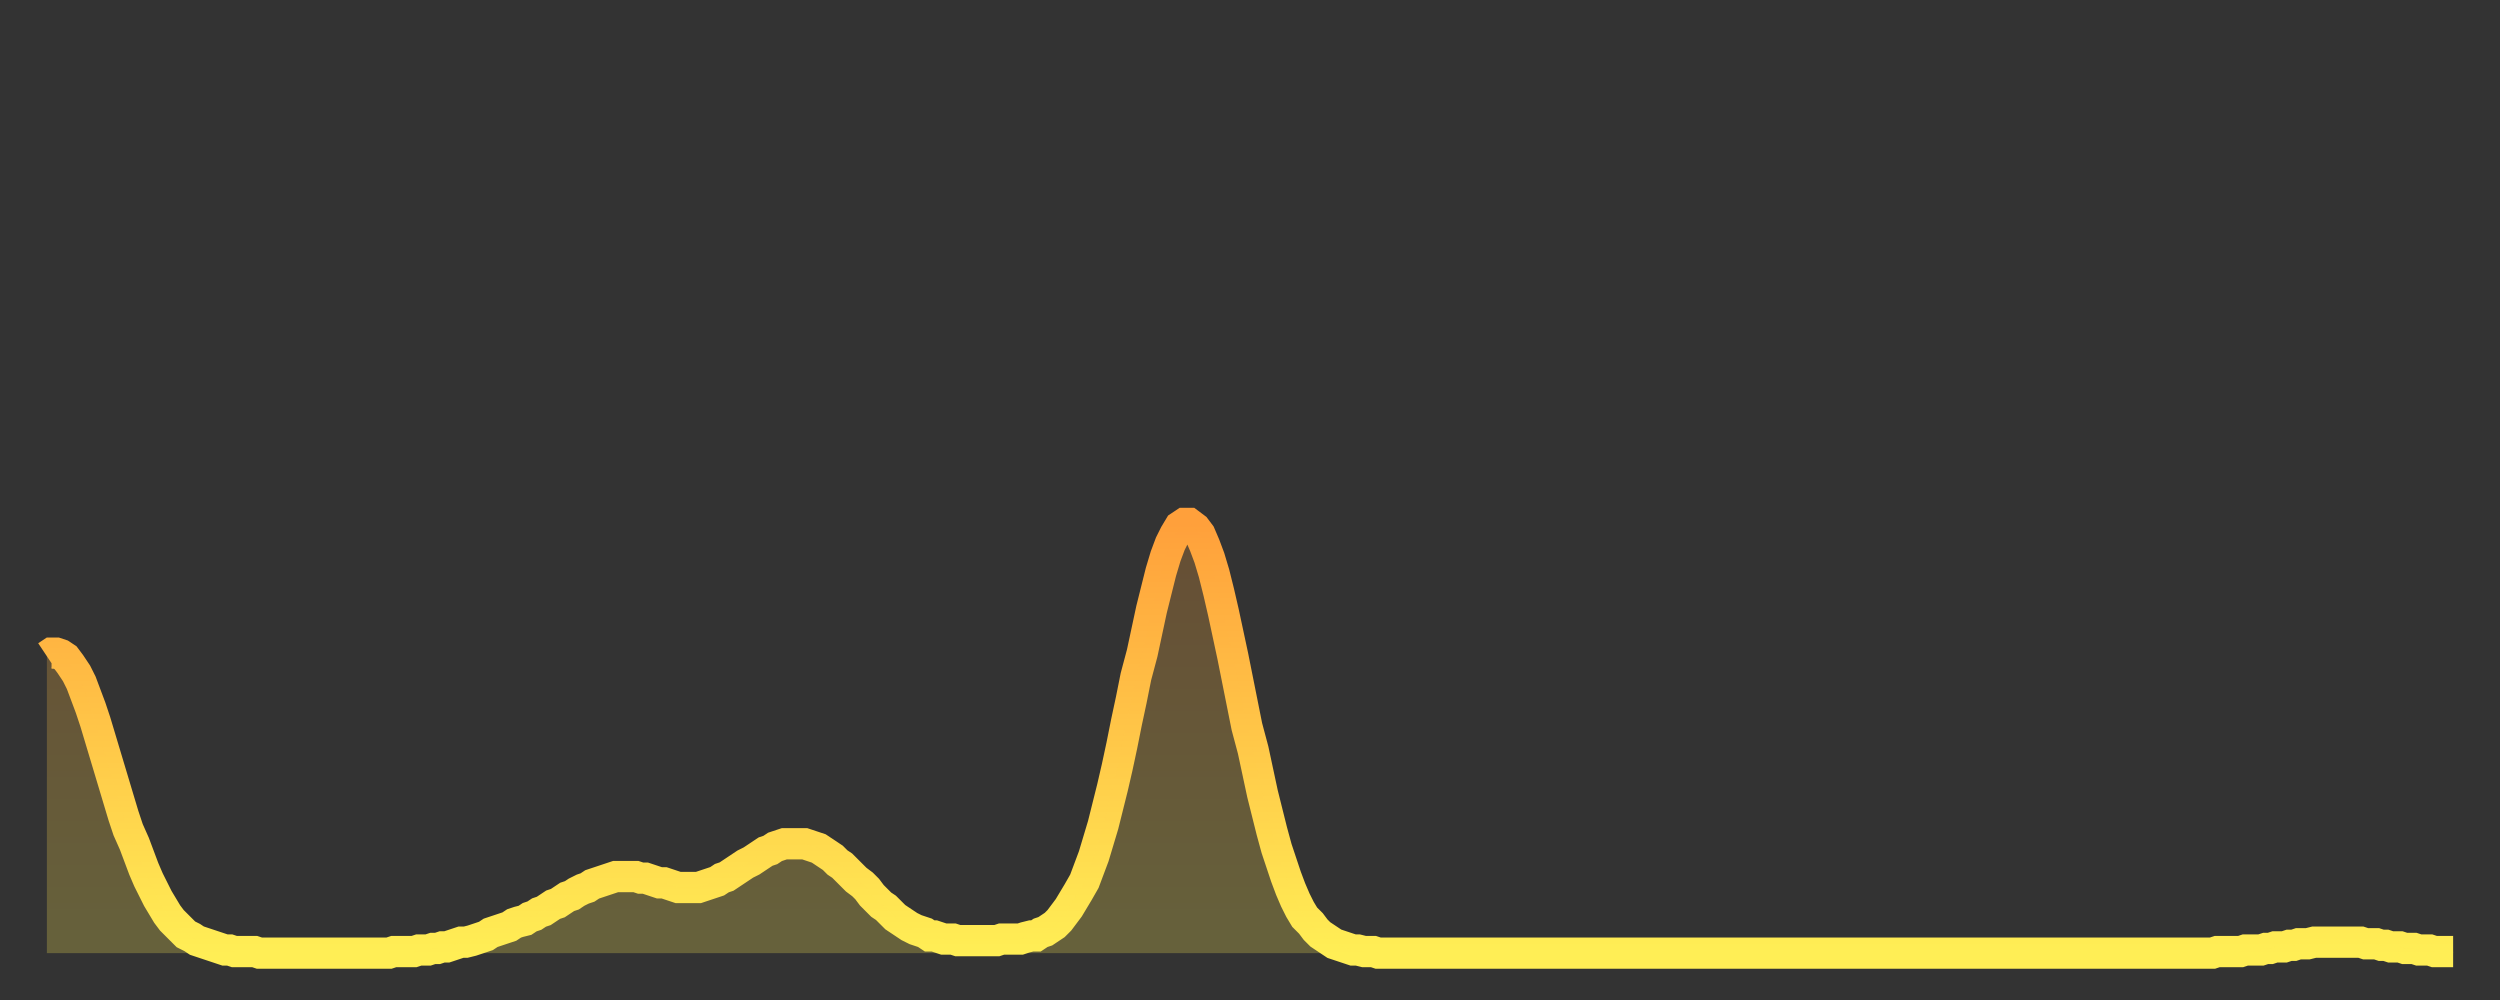
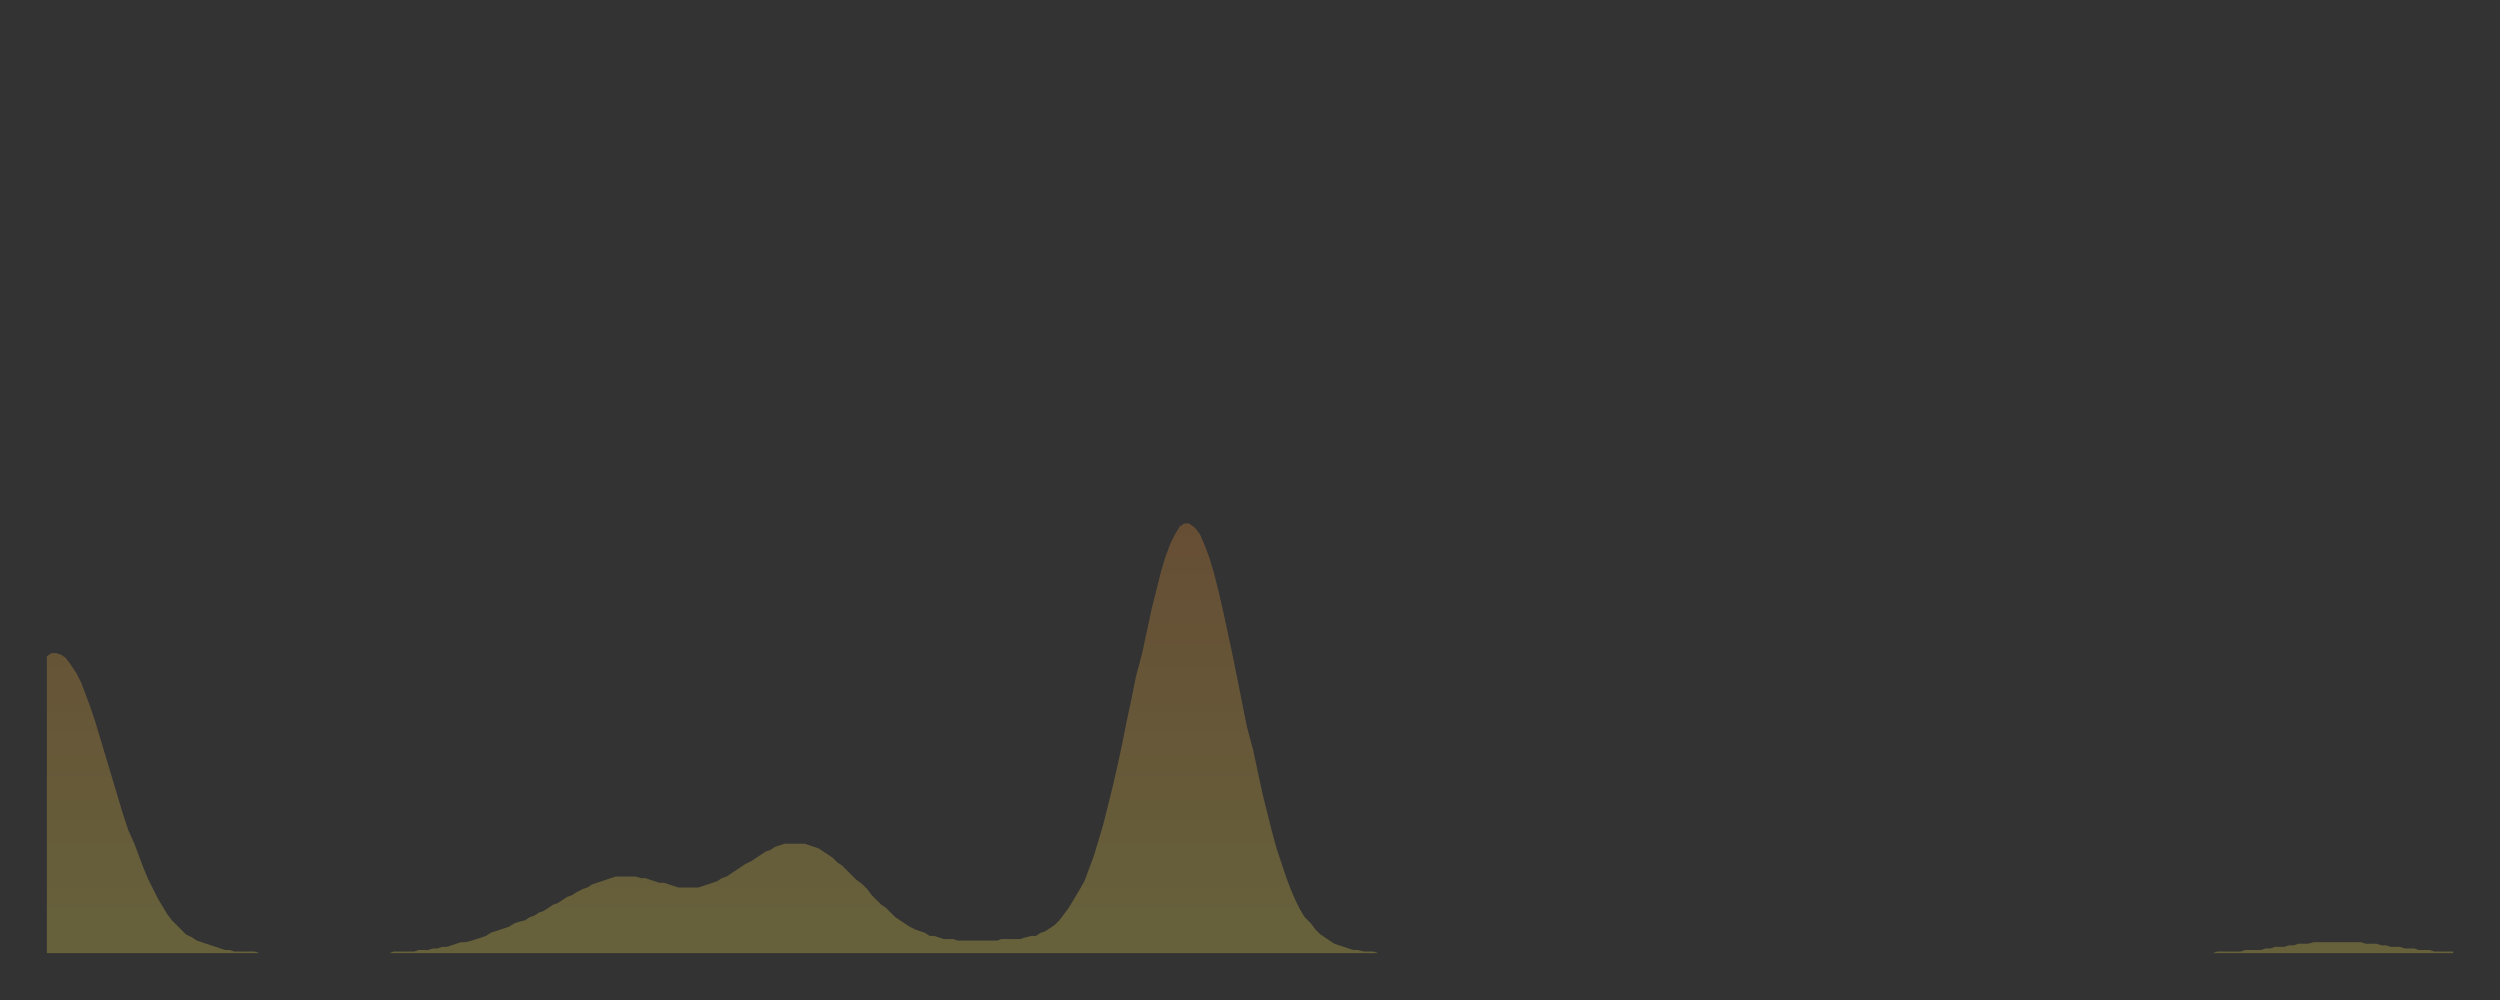
<svg xmlns="http://www.w3.org/2000/svg" baseProfile="full" height="64" version="1.1" width="160">
  <rect width="100%" height="100%" fill="#333333" stroke="none" />
  <defs>
    <linearGradient id="id324248" x1="0" x2="0" y1="0" y2="1">
      <stop offset="0%" stop-color="#ffa03b" />
      <stop offset="50%" stop-color="#ffc748" />
      <stop offset="100%" stop-color="#ffee55" />
    </linearGradient>
  </defs>
  <g transform="translate(3,3)">
    <g>
-       <path d="M 0.0 39.0 0.3 38.8 0.6 38.8 0.9 38.9 1.2 39.1 1.5 39.5 1.9 40.1 2.2 40.7 2.5 41.5 2.8 42.3 3.1 43.2 3.4 44.2 3.7 45.2 4.0 46.2 4.3 47.2 4.6 48.2 4.9 49.2 5.2 50.1 5.6 51.0 5.9 51.8 6.2 52.6 6.5 53.3 6.8 53.9 7.1 54.5 7.4 55.0 7.7 55.5 8.0 55.9 8.3 56.2 8.6 56.5 8.9 56.8 9.3 57.0 9.6 57.2 9.9 57.3 10.2 57.4 10.5 57.5 10.8 57.6 11.1 57.7 11.4 57.8 11.7 57.8 12.0 57.9 12.3 57.9 12.7 57.9 13.0 57.9 13.3 57.9 13.6 58.0 13.9 58.0 14.2 58.0 14.5 58.0 14.8 58.0 15.1 58.0 15.4 58.0 15.7 58.0 16.0 58.0 16.4 58.0 16.7 58.0 17.0 58.0 17.3 58.0 17.6 58.0 17.9 58.0 18.2 58.0 18.5 58.0 18.8 58.0 19.1 58.0 19.4 58.0 19.8 58.0 20.1 58.0 20.4 58.0 20.7 58.0 21.0 58.0 21.3 58.0 21.6 58.0 21.9 58.0 22.2 57.9 22.5 57.9 22.8 57.9 23.1 57.9 23.5 57.9 23.8 57.8 24.1 57.8 24.4 57.8 24.7 57.7 25.0 57.7 25.3 57.6 25.6 57.6 25.9 57.5 26.2 57.4 26.5 57.3 26.8 57.3 27.2 57.2 27.5 57.1 27.8 57.0 28.1 56.9 28.4 56.7 28.7 56.6 29.0 56.5 29.3 56.4 29.6 56.3 29.9 56.1 30.2 56.0 30.6 55.9 30.9 55.7 31.2 55.6 31.5 55.4 31.8 55.3 32.1 55.1 32.4 54.9 32.7 54.8 33.0 54.6 33.3 54.4 33.6 54.3 33.9 54.1 34.3 53.9 34.6 53.8 34.9 53.6 35.2 53.5 35.5 53.4 35.8 53.3 36.1 53.2 36.4 53.1 36.7 53.1 37.0 53.1 37.3 53.1 37.7 53.1 38.0 53.2 38.3 53.2 38.6 53.3 38.9 53.4 39.2 53.5 39.5 53.5 39.8 53.6 40.1 53.7 40.4 53.8 40.7 53.8 41.0 53.8 41.4 53.8 41.7 53.8 42.0 53.7 42.3 53.6 42.6 53.5 42.9 53.4 43.2 53.2 43.5 53.1 43.8 52.9 44.1 52.7 44.4 52.5 44.7 52.3 45.1 52.1 45.4 51.9 45.7 51.7 46.0 51.5 46.3 51.4 46.6 51.2 46.9 51.1 47.2 51.0 47.5 51.0 47.8 51.0 48.1 51.0 48.5 51.0 48.8 51.1 49.1 51.2 49.4 51.3 49.7 51.5 50.0 51.7 50.3 51.9 50.6 52.2 50.9 52.4 51.2 52.7 51.5 53.0 51.8 53.3 52.2 53.6 52.5 53.9 52.8 54.3 53.1 54.6 53.4 54.9 53.7 55.1 54.0 55.4 54.3 55.7 54.6 55.9 54.9 56.1 55.2 56.3 55.6 56.5 55.9 56.6 56.2 56.7 56.5 56.9 56.8 56.9 57.1 57.0 57.4 57.1 57.7 57.1 58.0 57.1 58.3 57.2 58.6 57.2 58.9 57.2 59.3 57.2 59.6 57.2 59.9 57.2 60.2 57.2 60.5 57.2 60.8 57.2 61.1 57.1 61.4 57.1 61.7 57.1 62.0 57.1 62.3 57.1 62.6 57.0 63.0 56.9 63.3 56.9 63.6 56.7 63.9 56.6 64.2 56.4 64.5 56.2 64.8 55.9 65.1 55.5 65.4 55.1 65.7 54.6 66.0 54.1 66.4 53.4 66.7 52.6 67.0 51.8 67.3 50.8 67.6 49.8 67.9 48.6 68.2 47.4 68.5 46.1 68.8 44.7 69.1 43.2 69.4 41.8 69.7 40.3 70.1 38.8 70.4 37.4 70.7 36.0 71.0 34.8 71.3 33.6 71.6 32.6 71.9 31.8 72.2 31.2 72.5 30.7 72.8 30.5 73.1 30.5 73.5 30.8 73.8 31.2 74.1 31.9 74.4 32.7 74.7 33.7 75.0 34.9 75.3 36.2 75.6 37.6 75.9 39.0 76.2 40.5 76.5 42.0 76.8 43.5 77.2 45.0 77.5 46.4 77.8 47.8 78.1 49.0 78.4 50.2 78.7 51.3 79.0 52.2 79.3 53.1 79.6 53.9 79.9 54.6 80.2 55.2 80.5 55.7 80.9 56.1 81.2 56.5 81.5 56.8 81.8 57.0 82.1 57.2 82.4 57.4 82.7 57.5 83.0 57.6 83.3 57.7 83.6 57.8 83.9 57.8 84.3 57.9 84.6 57.9 84.9 57.9 85.2 58.0 85.5 58.0 85.8 58.0 86.1 58.0 86.4 58.0 86.7 58.0 87.0 58.0 87.3 58.0 87.6 58.0 88.0 58.0 88.3 58.0 88.6 58.0 88.9 58.0 89.2 58.0 89.5 58.0 89.8 58.0 90.1 58.0 90.4 58.0 90.7 58.0 91.0 58.0 91.4 58.0 91.7 58.0 92.0 58.0 92.3 58.0 92.6 58.0 92.9 58.0 93.2 58.0 93.5 58.0 93.8 58.0 94.1 58.0 94.4 58.0 94.7 58.0 95.1 58.0 95.4 58.0 95.7 58.0 96.0 58.0 96.3 58.0 96.6 58.0 96.9 58.0 97.2 58.0 97.5 58.0 97.8 58.0 98.1 58.0 98.4 58.0 98.8 58.0 99.1 58.0 99.4 58.0 99.7 58.0 100.0 58.0 100.3 58.0 100.6 58.0 100.9 58.0 101.2 58.0 101.5 58.0 101.8 58.0 102.2 58.0 102.5 58.0 102.8 58.0 103.1 58.0 103.4 58.0 103.7 58.0 104.0 58.0 104.3 58.0 104.6 58.0 104.9 58.0 105.2 58.0 105.5 58.0 105.9 58.0 106.2 58.0 106.5 58.0 106.8 58.0 107.1 58.0 107.4 58.0 107.7 58.0 108.0 58.0 108.3 58.0 108.6 58.0 108.9 58.0 109.3 58.0 109.6 58.0 109.9 58.0 110.2 58.0 110.5 58.0 110.8 58.0 111.1 58.0 111.4 58.0 111.7 58.0 112.0 58.0 112.3 58.0 112.6 58.0 113.0 58.0 113.3 58.0 113.6 58.0 113.9 58.0 114.2 58.0 114.5 58.0 114.8 58.0 115.1 58.0 115.4 58.0 115.7 58.0 116.0 58.0 116.3 58.0 116.7 58.0 117.0 58.0 117.3 58.0 117.6 58.0 117.9 58.0 118.2 58.0 118.5 58.0 118.8 58.0 119.1 58.0 119.4 58.0 119.7 58.0 120.1 58.0 120.4 58.0 120.7 58.0 121.0 58.0 121.3 58.0 121.6 58.0 121.9 58.0 122.2 58.0 122.5 58.0 122.8 58.0 123.1 58.0 123.4 58.0 123.8 58.0 124.1 58.0 124.4 58.0 124.7 58.0 125.0 58.0 125.3 58.0 125.6 58.0 125.9 58.0 126.2 58.0 126.5 58.0 126.8 58.0 127.2 58.0 127.5 58.0 127.8 58.0 128.1 58.0 128.4 58.0 128.7 58.0 129.0 58.0 129.3 58.0 129.6 58.0 129.9 58.0 130.2 58.0 130.5 58.0 130.9 58.0 131.2 58.0 131.5 58.0 131.8 58.0 132.1 58.0 132.4 58.0 132.7 58.0 133.0 58.0 133.3 58.0 133.6 58.0 133.9 58.0 134.2 58.0 134.6 58.0 134.9 58.0 135.2 58.0 135.5 58.0 135.8 58.0 136.1 58.0 136.4 58.0 136.7 58.0 137.0 58.0 137.3 58.0 137.6 58.0 138.0 58.0 138.3 58.0 138.6 58.0 138.9 57.9 139.2 57.9 139.5 57.9 139.8 57.9 140.1 57.9 140.4 57.9 140.7 57.8 141.0 57.8 141.3 57.8 141.7 57.8 142.0 57.7 142.3 57.7 142.6 57.6 142.9 57.6 143.2 57.6 143.5 57.5 143.8 57.5 144.1 57.4 144.4 57.4 144.7 57.4 145.1 57.3 145.4 57.3 145.7 57.3 146.0 57.3 146.3 57.3 146.6 57.3 146.9 57.3 147.2 57.3 147.5 57.3 147.8 57.3 148.1 57.3 148.4 57.4 148.8 57.4 149.1 57.4 149.4 57.5 149.7 57.5 150.0 57.6 150.3 57.6 150.6 57.6 150.9 57.7 151.2 57.7 151.5 57.7 151.8 57.8 152.1 57.8 152.5 57.8 152.8 57.9 153.1 57.9 153.4 57.9 153.7 57.9 154.0 57.9" fill="none" id="graph-curve" opacity="1" stroke="url(#id324248)" stroke-width="2" />
      <path d="M 0 58 L 0.0 39.0 0.3 38.8 0.6 38.8 0.9 38.9 1.2 39.1 1.5 39.5 1.9 40.1 2.2 40.7 2.5 41.5 2.8 42.3 3.1 43.2 3.4 44.2 3.7 45.2 4.0 46.2 4.3 47.2 4.6 48.2 4.9 49.2 5.2 50.1 5.6 51.0 5.9 51.8 6.2 52.6 6.5 53.3 6.8 53.9 7.1 54.5 7.4 55.0 7.7 55.5 8.0 55.9 8.3 56.2 8.6 56.5 8.9 56.8 9.3 57.0 9.6 57.2 9.9 57.3 10.2 57.4 10.5 57.5 10.8 57.6 11.1 57.7 11.4 57.8 11.7 57.8 12.0 57.9 12.3 57.9 12.7 57.9 13.0 57.9 13.3 57.9 13.6 58.0 13.9 58.0 14.2 58.0 14.5 58.0 14.8 58.0 15.1 58.0 15.4 58.0 15.7 58.0 16.0 58.0 16.4 58.0 16.7 58.0 17.0 58.0 17.3 58.0 17.6 58.0 17.9 58.0 18.2 58.0 18.5 58.0 18.8 58.0 19.1 58.0 19.4 58.0 19.8 58.0 20.1 58.0 20.4 58.0 20.7 58.0 21.0 58.0 21.3 58.0 21.6 58.0 21.9 58.0 22.2 57.9 22.5 57.9 22.8 57.9 23.1 57.9 23.5 57.9 23.8 57.8 24.1 57.8 24.4 57.8 24.7 57.7 25.0 57.7 25.3 57.6 25.6 57.6 25.9 57.5 26.2 57.4 26.5 57.3 26.8 57.3 27.2 57.2 27.5 57.1 27.8 57.0 28.1 56.9 28.4 56.7 28.7 56.6 29.0 56.5 29.3 56.4 29.6 56.3 29.9 56.1 30.2 56.0 30.6 55.9 30.9 55.7 31.2 55.6 31.5 55.4 31.8 55.3 32.1 55.1 32.4 54.9 32.7 54.8 33.0 54.6 33.3 54.4 33.6 54.3 33.9 54.1 34.3 53.9 34.6 53.8 34.9 53.6 35.2 53.5 35.5 53.4 35.8 53.3 36.1 53.2 36.4 53.1 36.7 53.1 37.0 53.1 37.3 53.1 37.7 53.1 38.0 53.2 38.3 53.2 38.6 53.3 38.9 53.4 39.2 53.5 39.5 53.5 39.8 53.6 40.1 53.7 40.4 53.8 40.7 53.8 41.0 53.8 41.4 53.8 41.7 53.8 42.0 53.7 42.3 53.6 42.6 53.5 42.9 53.4 43.2 53.2 43.5 53.1 43.8 52.9 44.1 52.7 44.4 52.5 44.7 52.3 45.1 52.1 45.4 51.9 45.7 51.7 46.0 51.5 46.3 51.4 46.6 51.2 46.9 51.1 47.2 51.0 47.5 51.0 47.8 51.0 48.1 51.0 48.5 51.0 48.8 51.1 49.1 51.2 49.4 51.3 49.7 51.5 50.0 51.7 50.3 51.9 50.6 52.2 50.9 52.4 51.2 52.7 51.5 53.0 51.8 53.3 52.2 53.6 52.5 53.9 52.8 54.3 53.1 54.6 53.4 54.9 53.7 55.1 54.0 55.4 54.3 55.7 54.6 55.9 54.9 56.1 55.2 56.3 55.6 56.5 55.9 56.6 56.2 56.7 56.5 56.9 56.8 56.9 57.1 57.0 57.4 57.1 57.7 57.1 58.0 57.1 58.3 57.2 58.6 57.2 58.9 57.2 59.3 57.2 59.6 57.2 59.9 57.2 60.2 57.2 60.5 57.2 60.8 57.2 61.1 57.1 61.4 57.1 61.7 57.1 62.0 57.1 62.3 57.1 62.6 57.0 63.0 56.9 63.3 56.9 63.6 56.7 63.9 56.6 64.2 56.4 64.5 56.2 64.8 55.9 65.1 55.5 65.4 55.1 65.7 54.6 66.0 54.1 66.4 53.4 66.7 52.6 67.0 51.8 67.3 50.8 67.6 49.8 67.9 48.6 68.2 47.4 68.5 46.1 68.8 44.7 69.1 43.2 69.4 41.8 69.7 40.3 70.1 38.8 70.4 37.4 70.7 36.0 71.0 34.8 71.3 33.6 71.6 32.6 71.9 31.8 72.2 31.2 72.5 30.7 72.8 30.5 73.1 30.5 73.5 30.8 73.8 31.2 74.1 31.9 74.4 32.7 74.7 33.7 75.0 34.9 75.3 36.2 75.6 37.6 75.9 39.0 76.2 40.5 76.5 42.0 76.8 43.5 77.2 45.0 77.5 46.4 77.8 47.8 78.1 49.0 78.4 50.2 78.7 51.3 79.0 52.2 79.3 53.1 79.6 53.9 79.9 54.6 80.2 55.2 80.5 55.7 80.9 56.1 81.2 56.5 81.5 56.8 81.8 57.0 82.1 57.2 82.4 57.4 82.7 57.5 83.0 57.6 83.3 57.7 83.6 57.8 83.9 57.8 84.3 57.9 84.6 57.9 84.9 57.9 85.2 58.0 85.5 58.0 85.8 58.0 86.1 58.0 86.4 58.0 86.7 58.0 87.0 58.0 87.3 58.0 87.6 58.0 88.0 58.0 88.3 58.0 88.6 58.0 88.9 58.0 89.2 58.0 89.5 58.0 89.8 58.0 90.1 58.0 90.4 58.0 90.7 58.0 91.0 58.0 91.4 58.0 91.7 58.0 92.0 58.0 92.3 58.0 92.6 58.0 92.9 58.0 93.2 58.0 93.5 58.0 93.8 58.0 94.1 58.0 94.4 58.0 94.7 58.0 95.1 58.0 95.4 58.0 95.7 58.0 96.0 58.0 96.3 58.0 96.6 58.0 96.9 58.0 97.2 58.0 97.5 58.0 97.8 58.0 98.1 58.0 98.4 58.0 98.8 58.0 99.1 58.0 99.4 58.0 99.7 58.0 100.0 58.0 100.3 58.0 100.6 58.0 100.9 58.0 101.2 58.0 101.5 58.0 101.8 58.0 102.2 58.0 102.5 58.0 102.8 58.0 103.1 58.0 103.4 58.0 103.7 58.0 104.0 58.0 104.3 58.0 104.6 58.0 104.9 58.0 105.2 58.0 105.5 58.0 105.9 58.0 106.2 58.0 106.5 58.0 106.8 58.0 107.1 58.0 107.4 58.0 107.7 58.0 108.0 58.0 108.3 58.0 108.6 58.0 108.9 58.0 109.3 58.0 109.6 58.0 109.9 58.0 110.2 58.0 110.5 58.0 110.8 58.0 111.1 58.0 111.4 58.0 111.7 58.0 112.0 58.0 112.3 58.0 112.6 58.0 113.0 58.0 113.3 58.0 113.6 58.0 113.9 58.0 114.2 58.0 114.5 58.0 114.8 58.0 115.1 58.0 115.4 58.0 115.7 58.0 116.0 58.0 116.3 58.0 116.7 58.0 117.0 58.0 117.3 58.0 117.6 58.0 117.9 58.0 118.2 58.0 118.5 58.0 118.8 58.0 119.1 58.0 119.4 58.0 119.7 58.0 120.1 58.0 120.4 58.0 120.7 58.0 121.0 58.0 121.3 58.0 121.6 58.0 121.9 58.0 122.2 58.0 122.5 58.0 122.8 58.0 123.1 58.0 123.4 58.0 123.8 58.0 124.1 58.0 124.4 58.0 124.7 58.0 125.0 58.0 125.3 58.0 125.6 58.0 125.9 58.0 126.2 58.0 126.5 58.0 126.8 58.0 127.2 58.0 127.5 58.0 127.8 58.0 128.1 58.0 128.4 58.0 128.7 58.0 129.0 58.0 129.3 58.0 129.6 58.0 129.9 58.0 130.2 58.0 130.5 58.0 130.9 58.0 131.2 58.0 131.5 58.0 131.8 58.0 132.1 58.0 132.4 58.0 132.7 58.0 133.0 58.0 133.3 58.0 133.6 58.0 133.9 58.0 134.2 58.0 134.6 58.0 134.9 58.0 135.2 58.0 135.5 58.0 135.8 58.0 136.1 58.0 136.4 58.0 136.7 58.0 137.0 58.0 137.3 58.0 137.6 58.0 138.0 58.0 138.3 58.0 138.6 58.0 138.9 57.9 139.2 57.9 139.5 57.9 139.8 57.9 140.1 57.9 140.4 57.9 140.7 57.8 141.0 57.8 141.3 57.8 141.7 57.8 142.0 57.7 142.3 57.7 142.6 57.6 142.9 57.6 143.2 57.6 143.5 57.5 143.8 57.5 144.1 57.4 144.4 57.4 144.7 57.4 145.1 57.3 145.4 57.3 145.7 57.3 146.0 57.3 146.3 57.3 146.6 57.3 146.9 57.3 147.2 57.3 147.5 57.3 147.8 57.3 148.1 57.3 148.4 57.4 148.8 57.4 149.1 57.4 149.4 57.5 149.7 57.5 150.0 57.6 150.3 57.6 150.6 57.6 150.9 57.7 151.2 57.7 151.5 57.7 151.8 57.8 152.1 57.8 152.5 57.8 152.8 57.9 153.1 57.9 153.4 57.9 153.7 57.9 154.0 57.9 154 58" fill="url(#id324248)" fill-opacity=".25" id="graph-shadow" />
    </g>
  </g>
</svg>